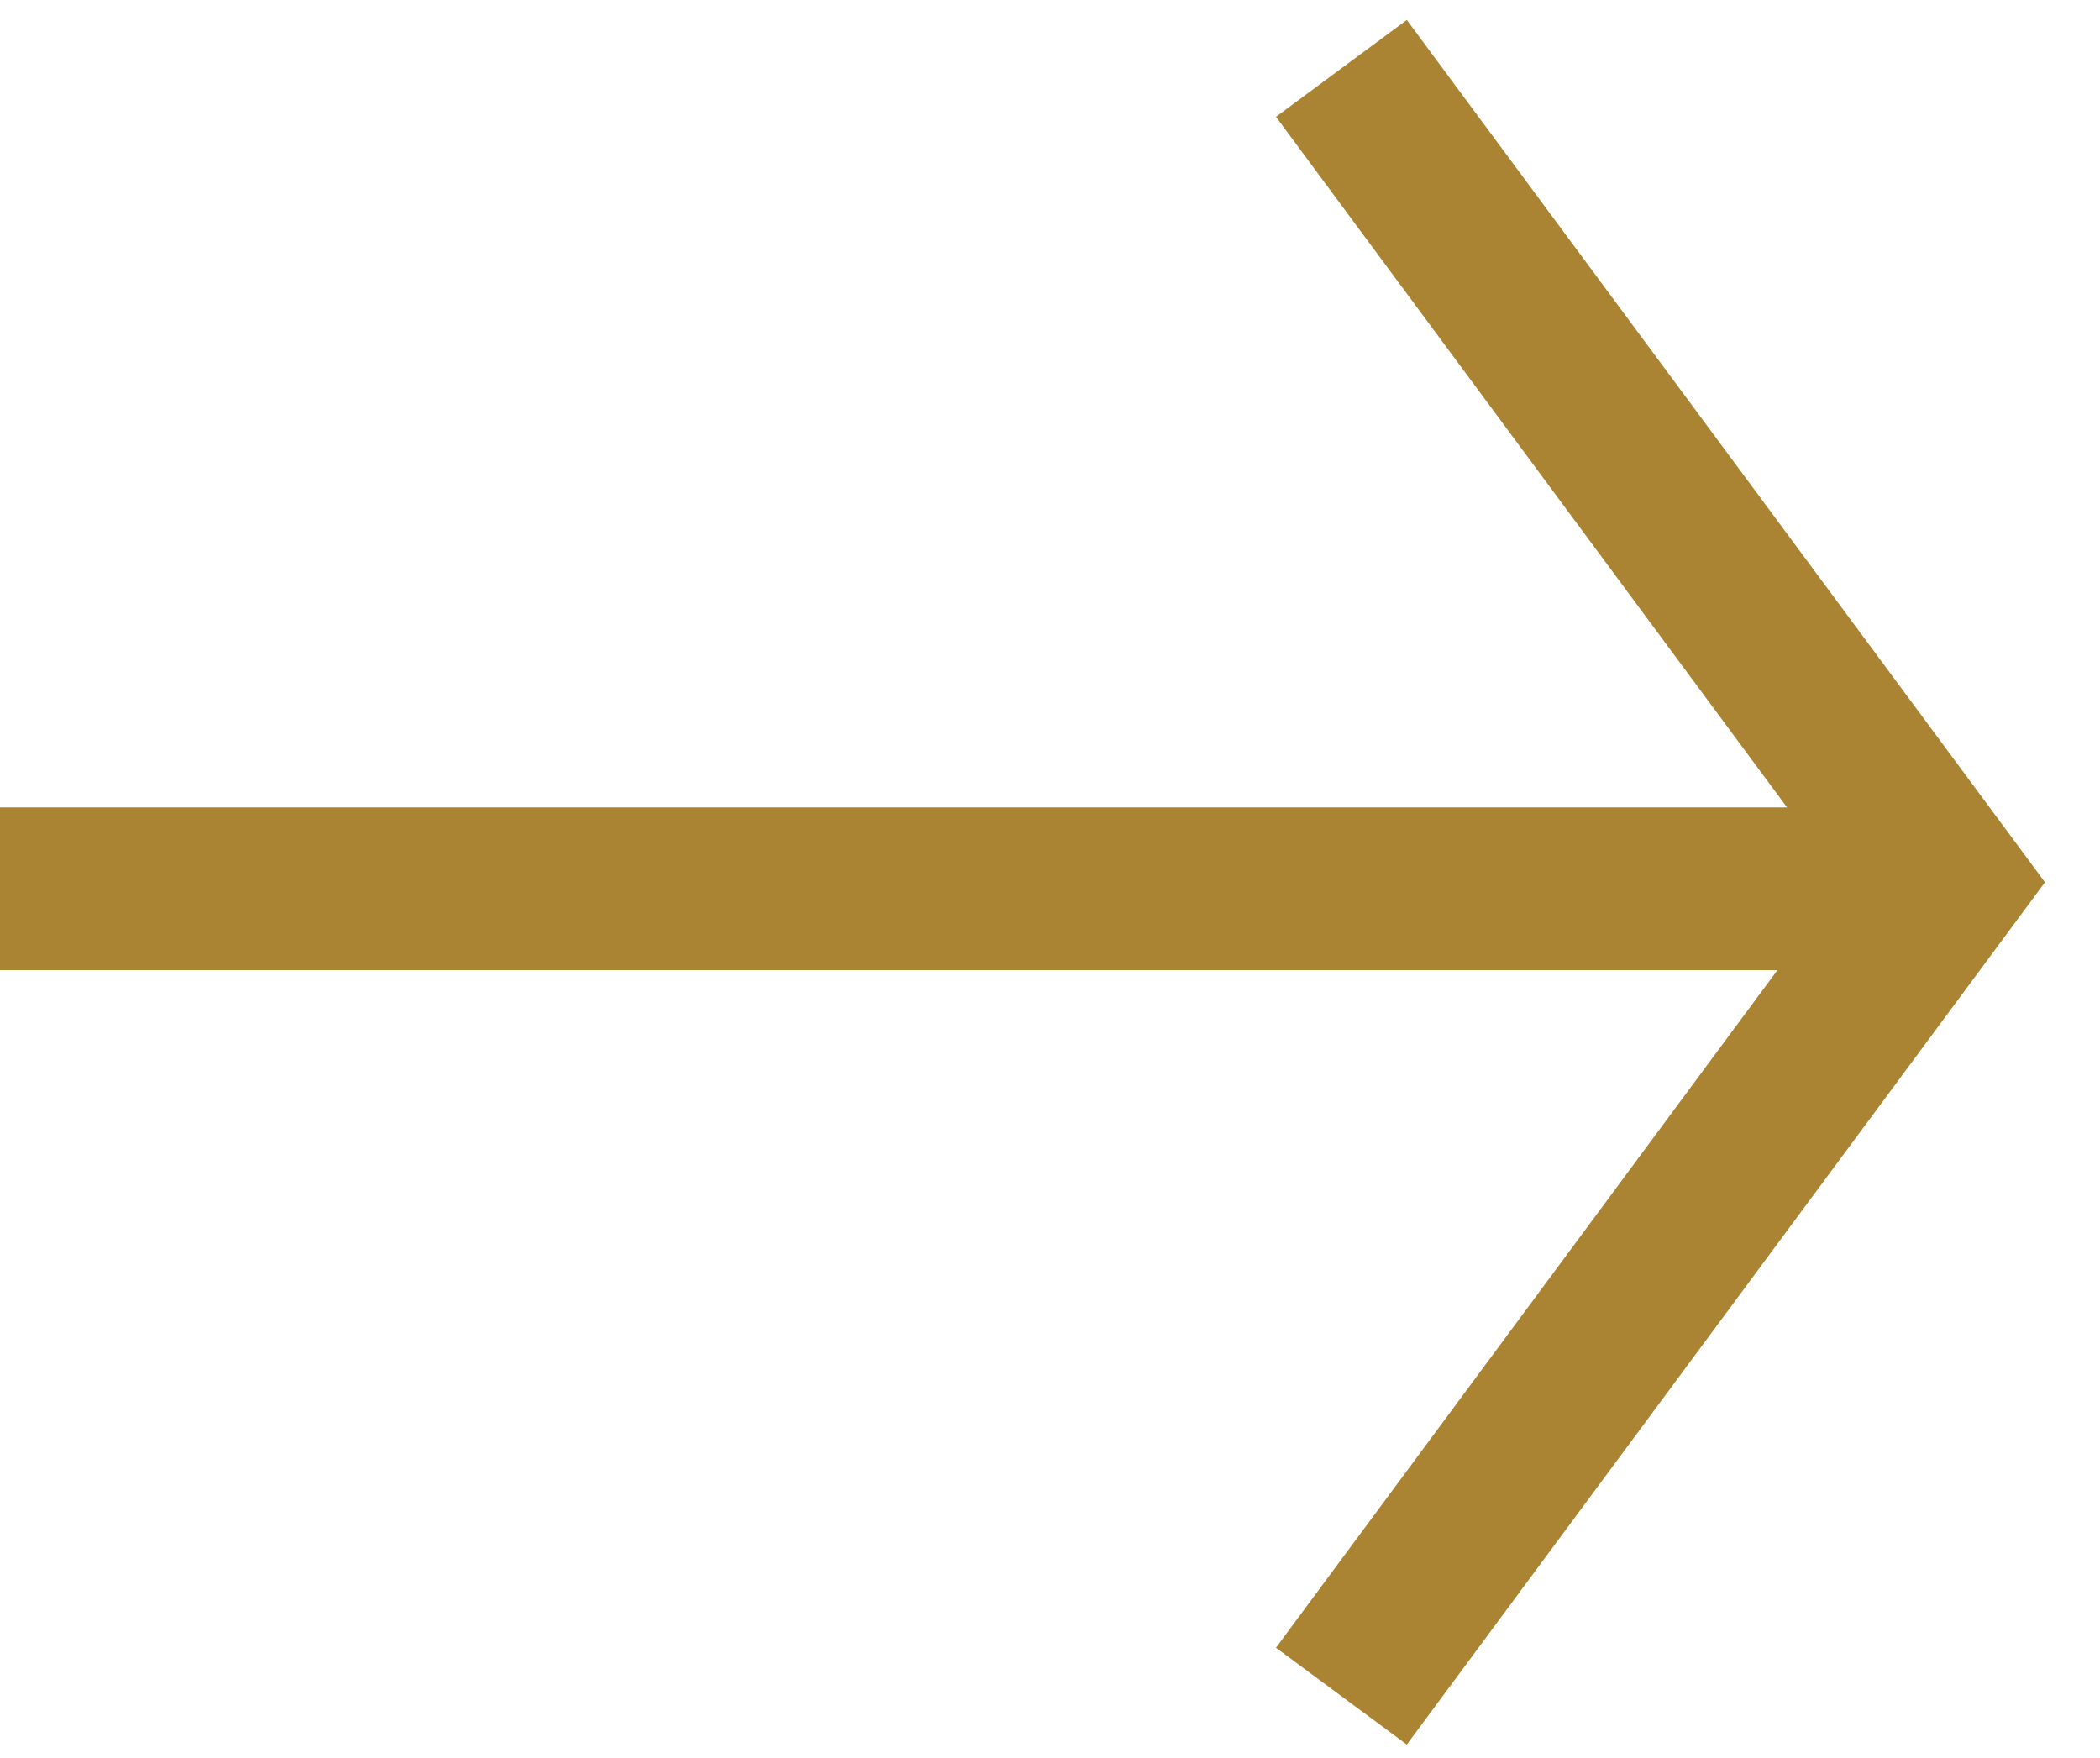
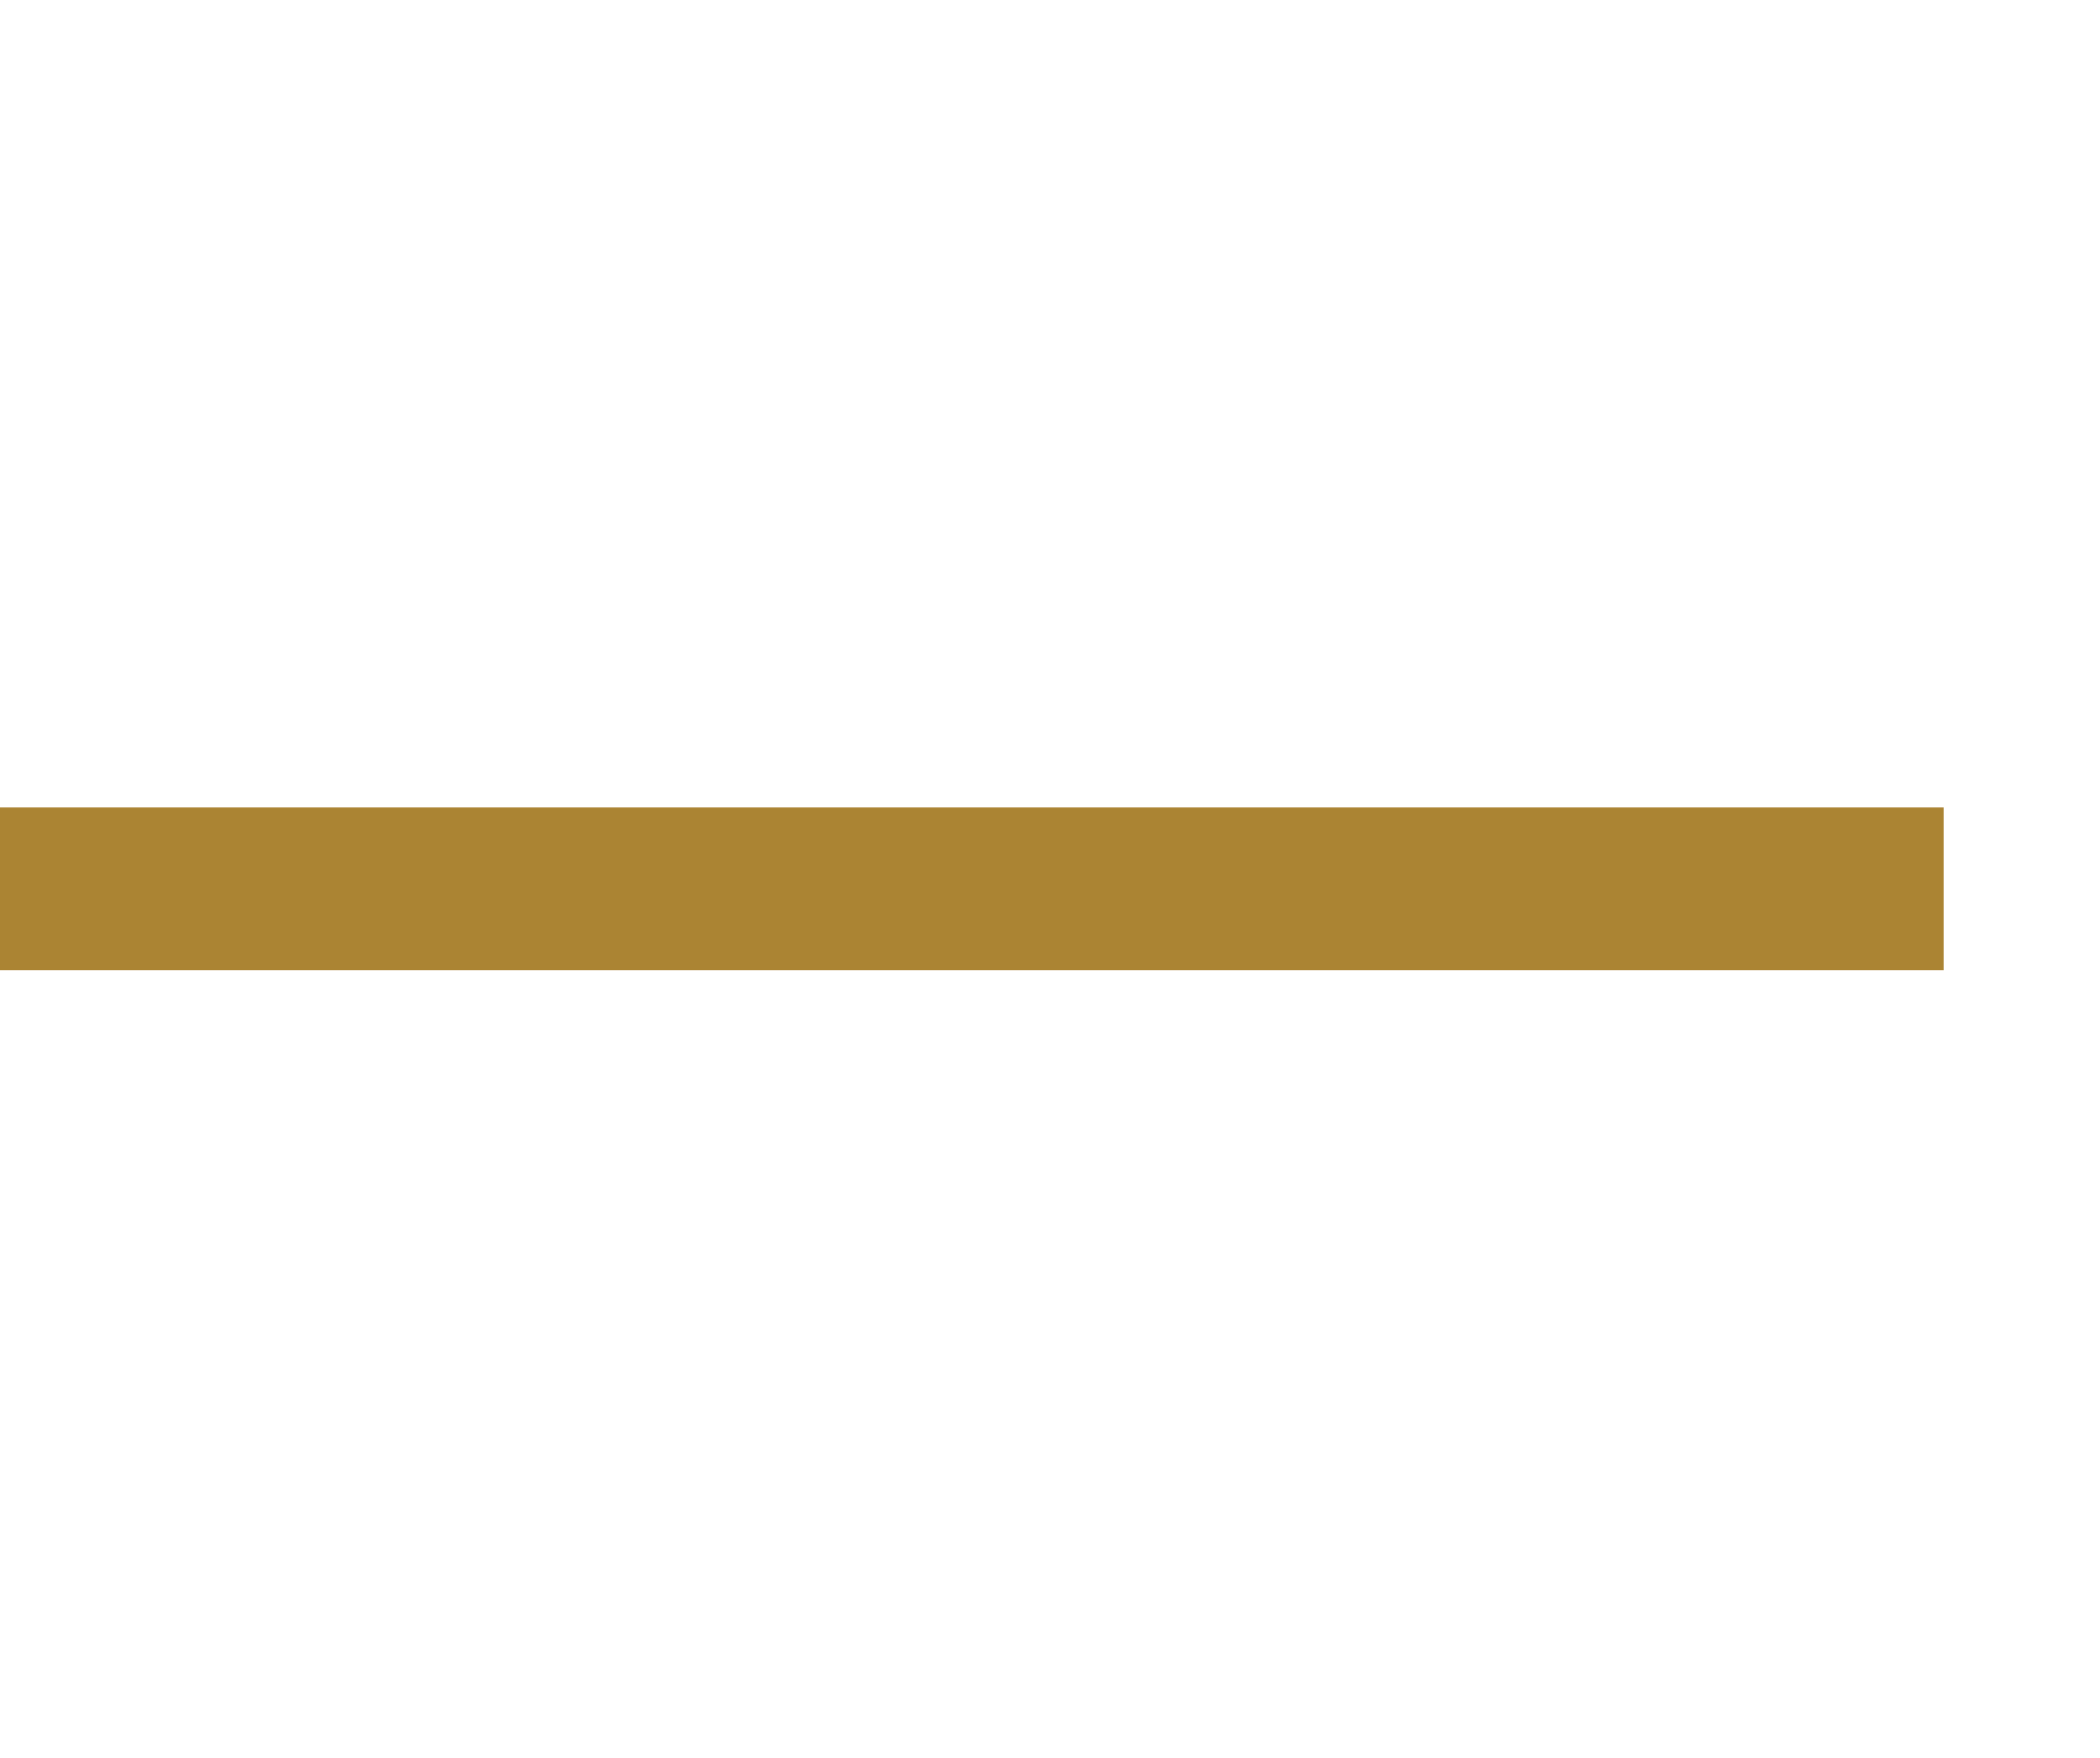
<svg xmlns="http://www.w3.org/2000/svg" version="1.1" id="Livello_1" x="0px" y="0px" viewBox="0 0 64.5 54" style="enable-background:new 0 0 64.5 54;" xml:space="preserve">
  <style type="text/css">
	.st0{fill:none;stroke:#AB8433;stroke-width:5;stroke-miterlimit:10;}
</style>
  <g>
-     <polyline class="st0" points="41.2,52.1 59.7,27.1 41.2,2.1  " />
-   </g>
+     </g>
  <line class="st0" x1="59.7" y1="27.3" x2="0" y2="27.3" />
</svg>